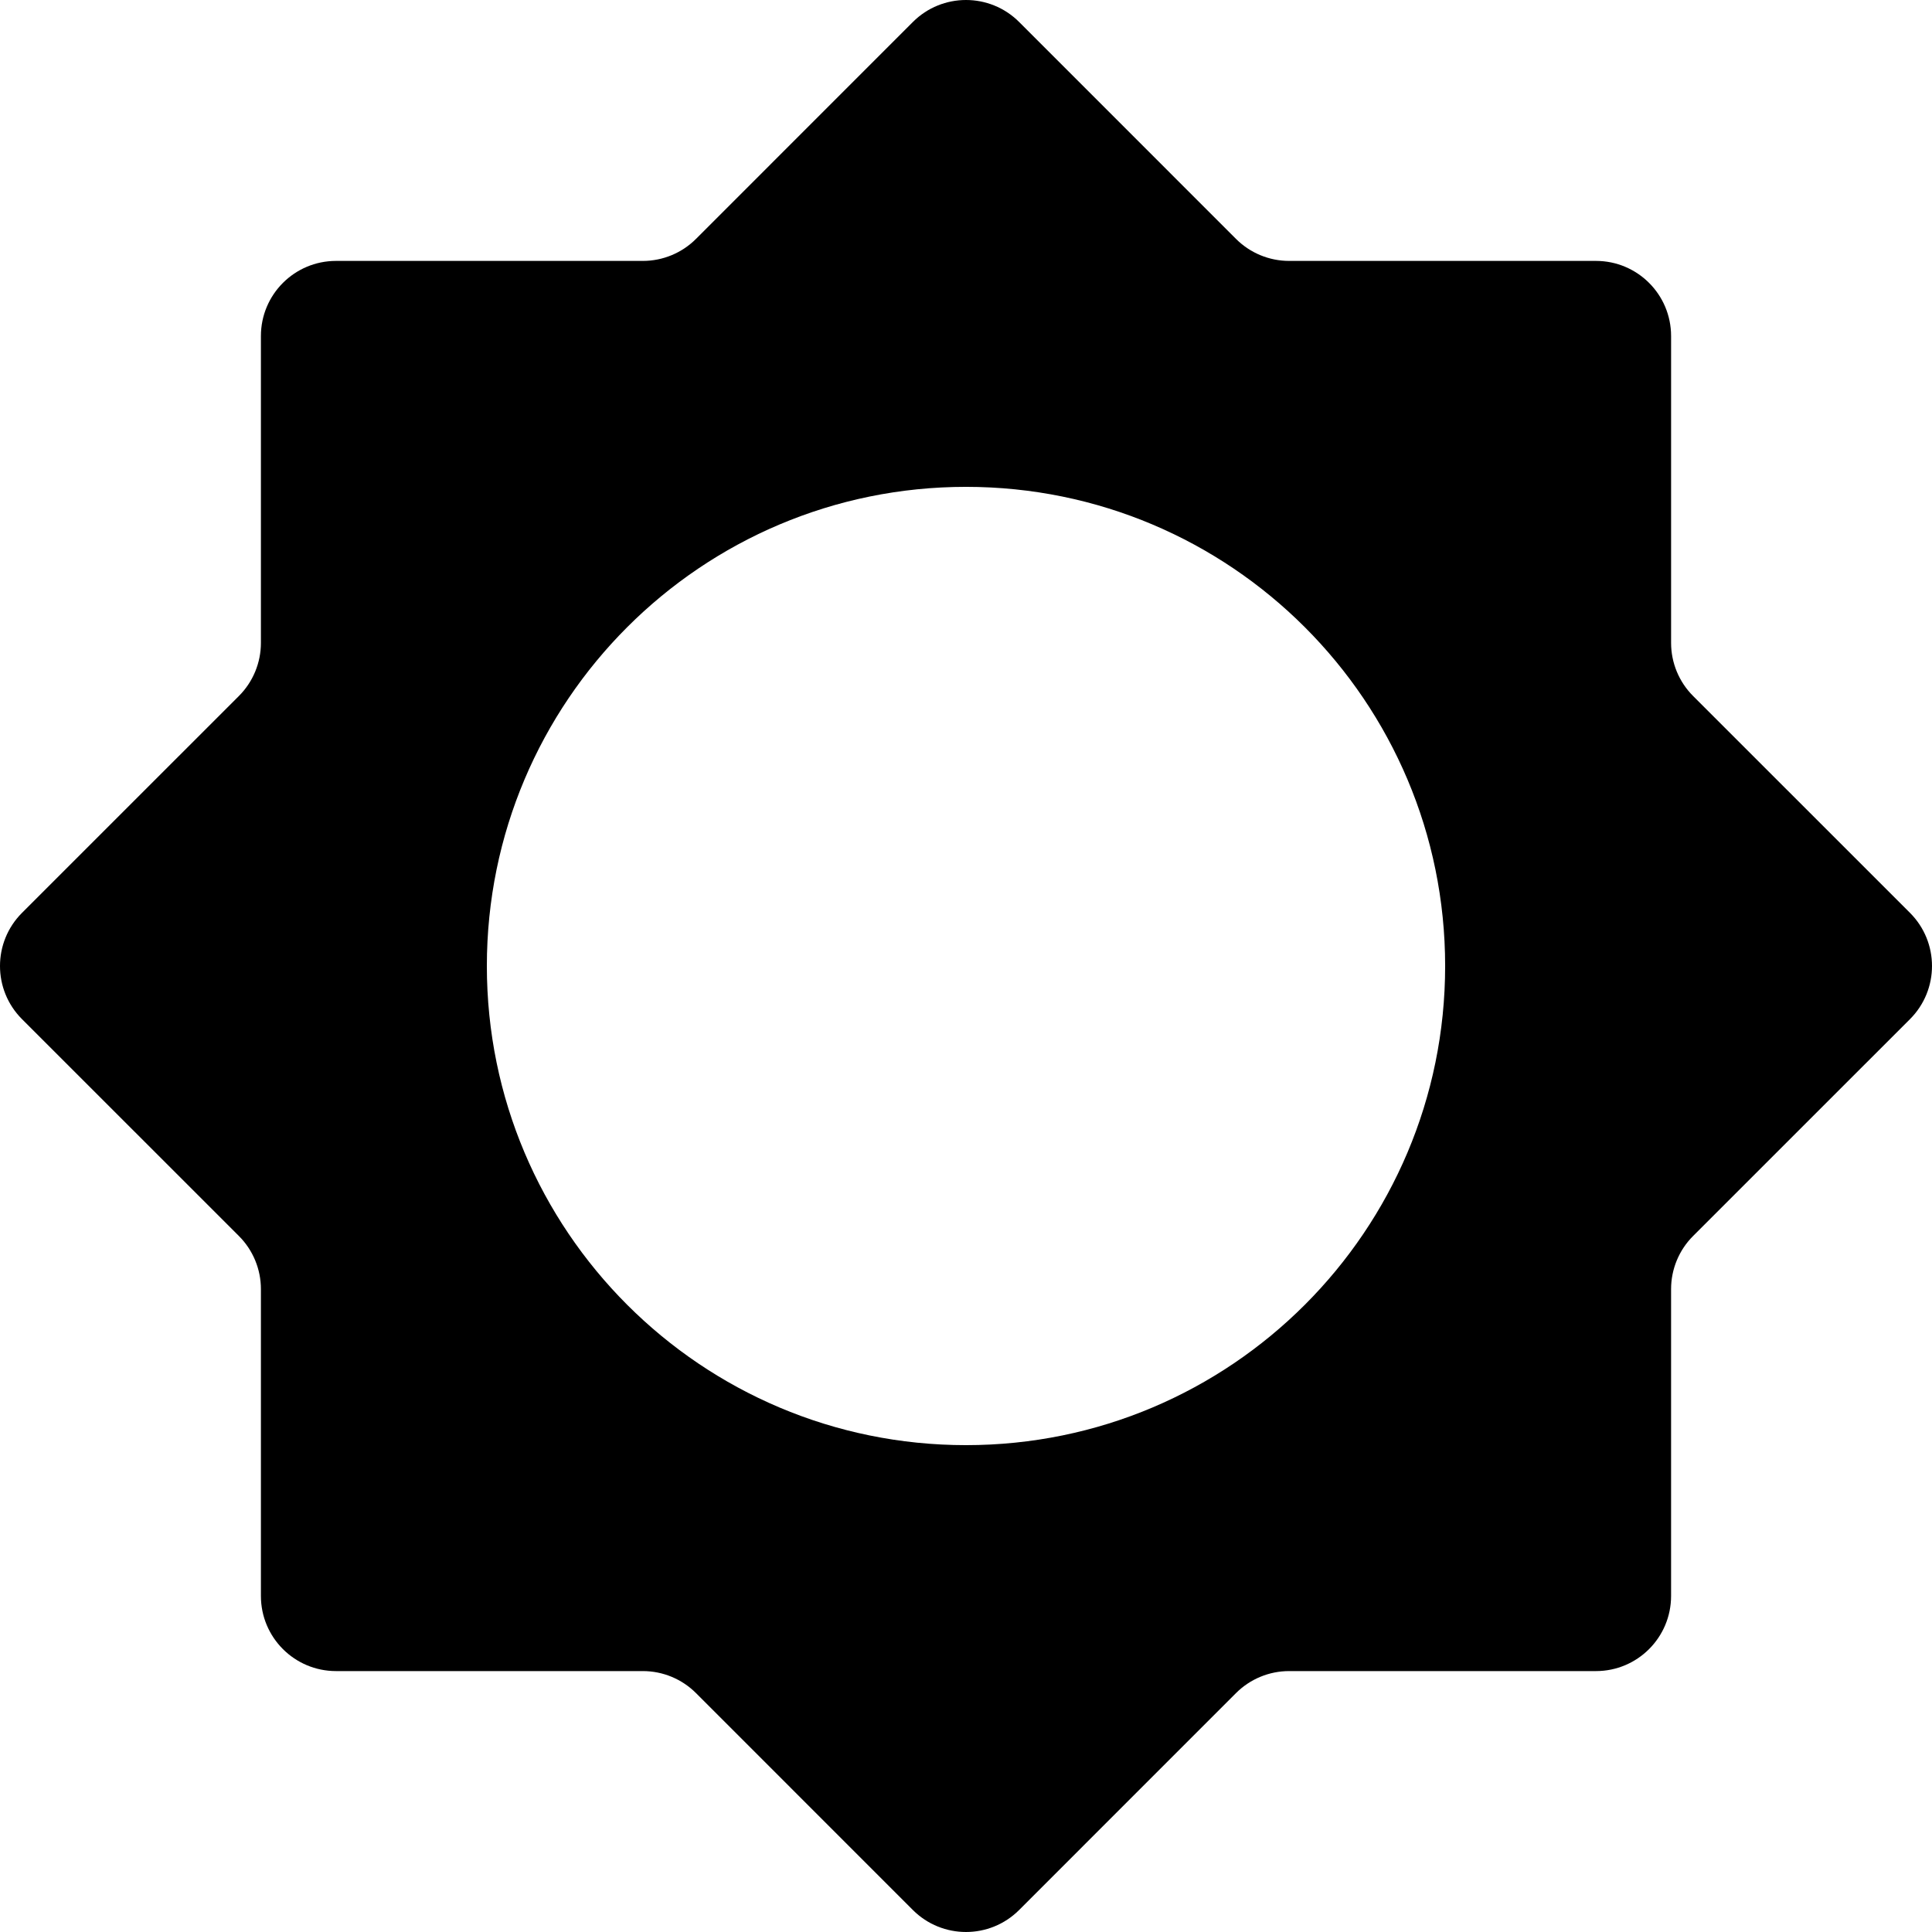
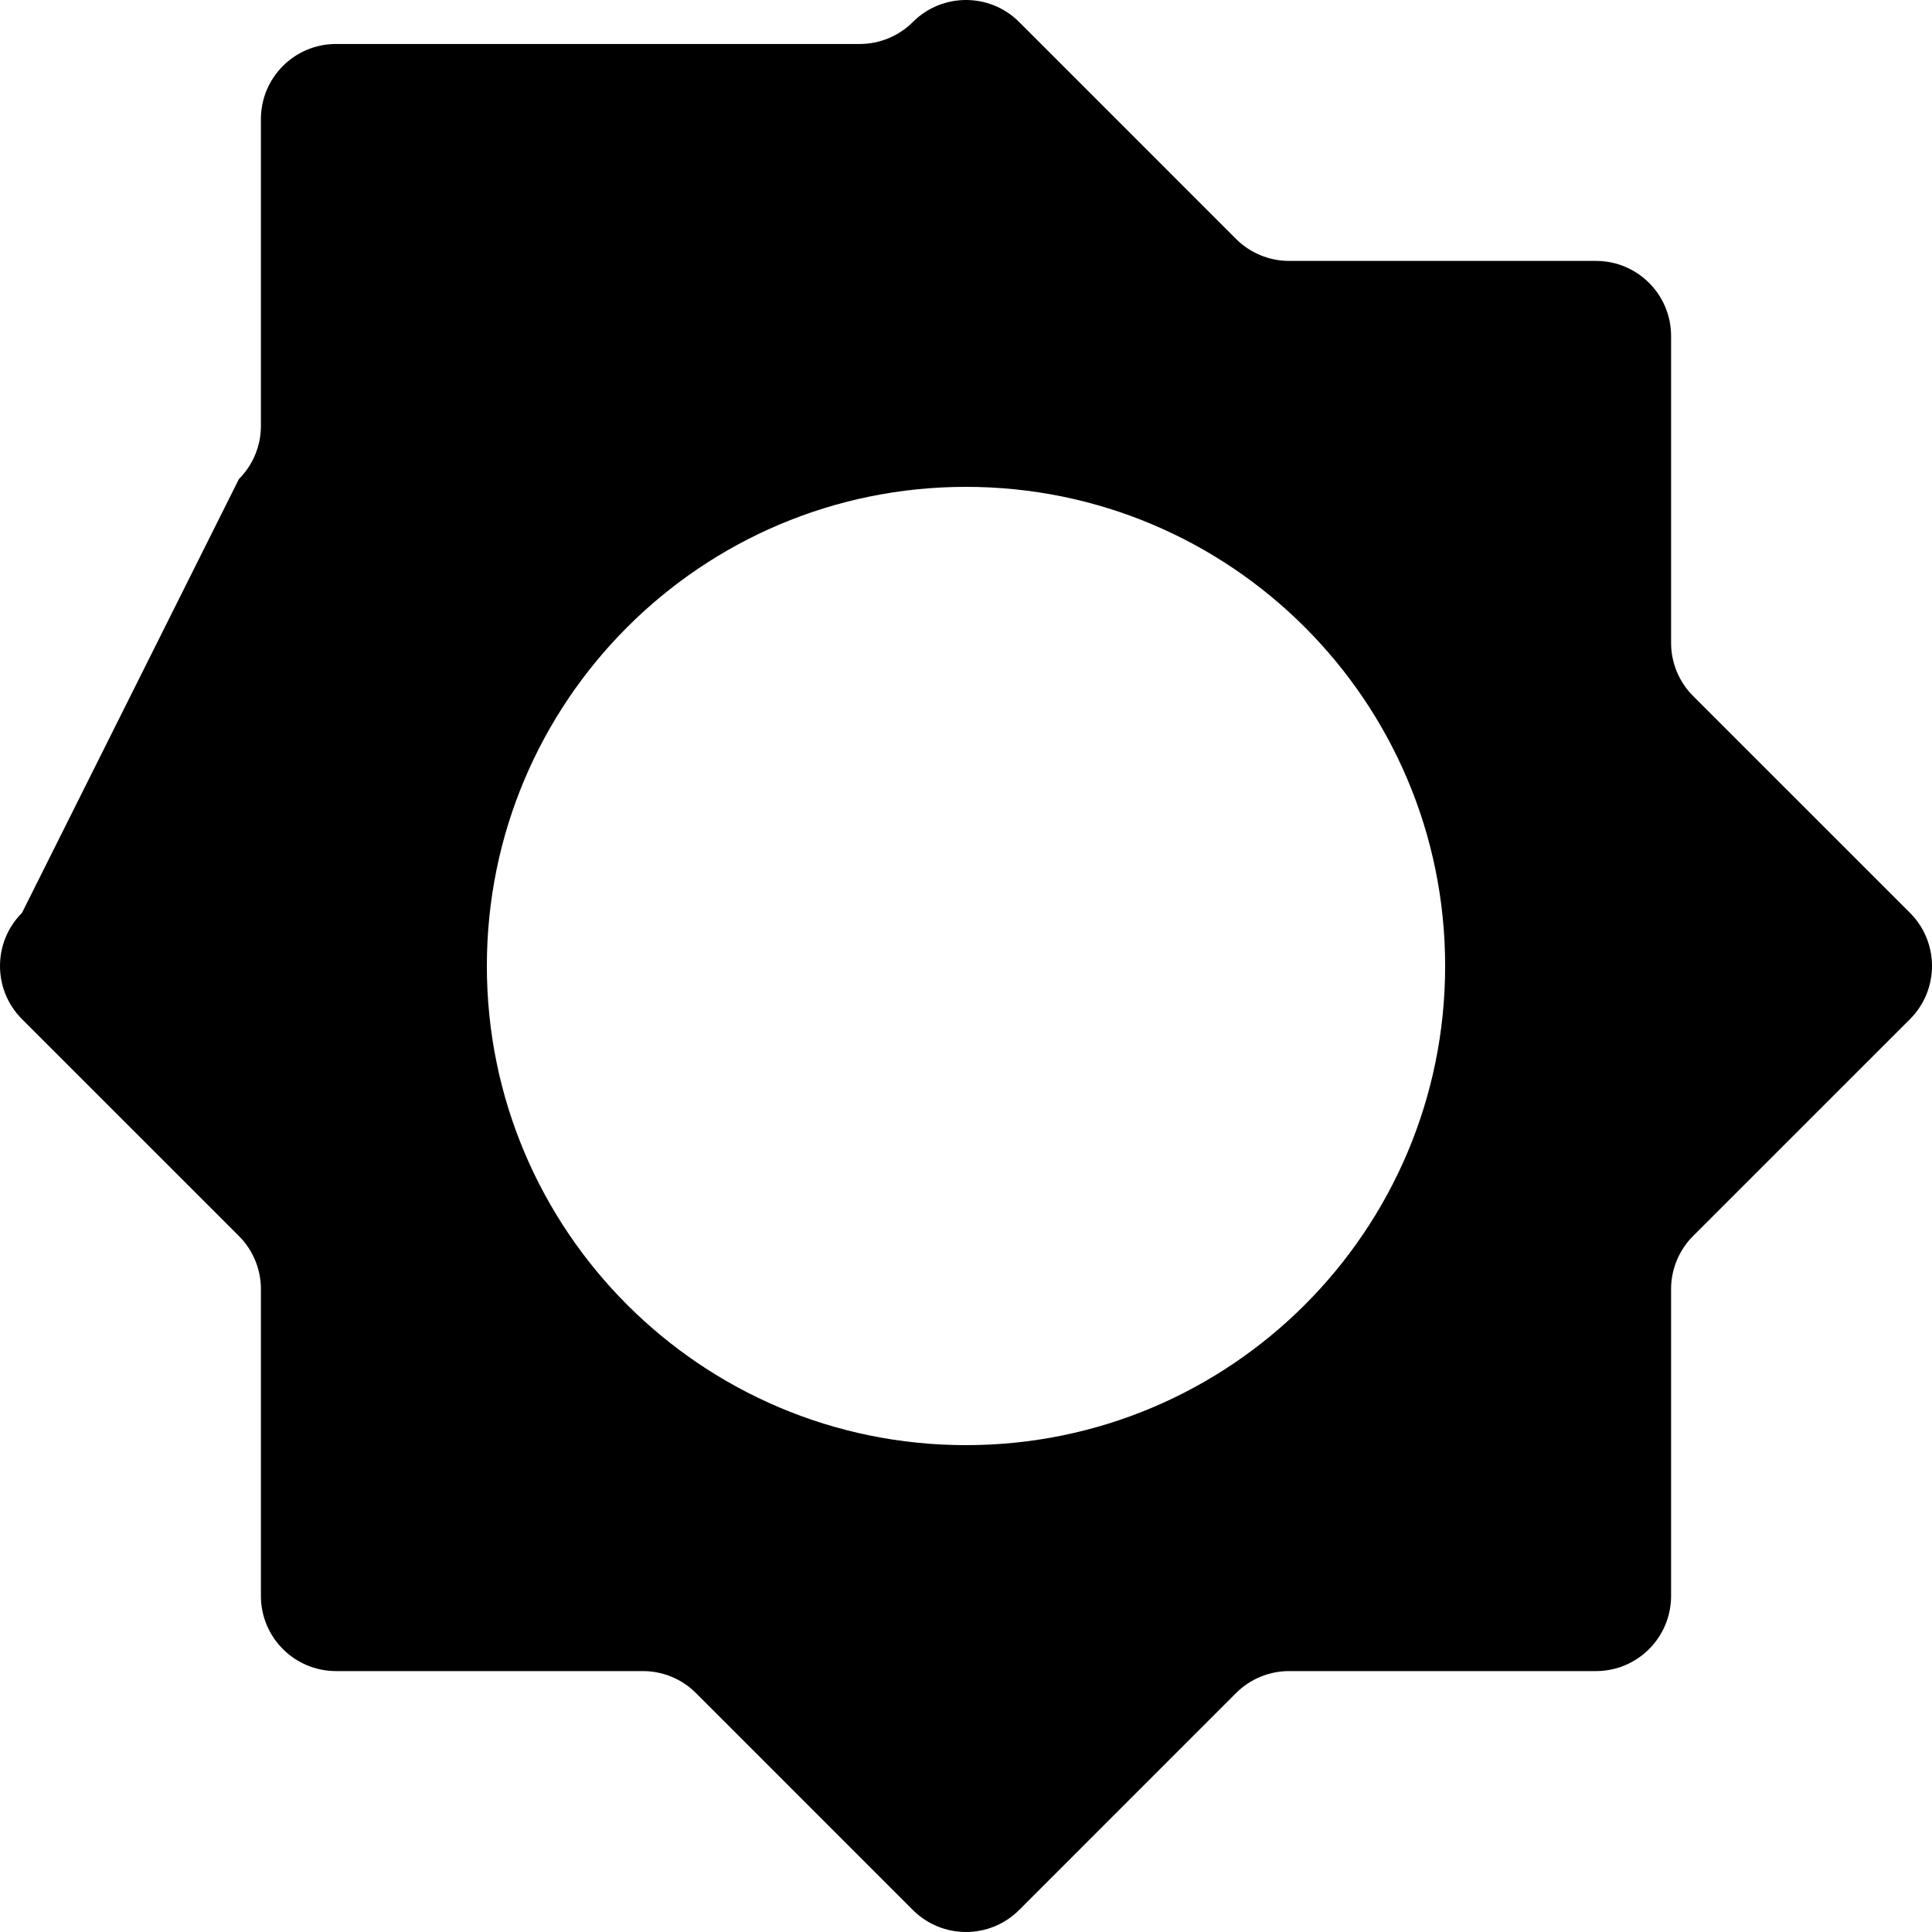
<svg xmlns="http://www.w3.org/2000/svg" fill="#000000" height="800px" width="800px" version="1.1" id="Capa_1" viewBox="0 0 483.09 483.09" xml:space="preserve">
-   <path d="M477.593,228.263l-54.244-54.236c-3.521-3.52-5.499-8.299-5.499-13.273V84.021c0-10.373-8.409-18.781-18.781-18.781h-76.731  c-4.974,0-9.754-1.978-13.274-5.499L254.827,5.497c-7.338-7.329-19.227-7.329-26.565,0l-54.236,54.244  c-3.52,3.521-8.3,5.499-13.273,5.499H84.021c-10.373,0-18.781,8.408-18.781,18.781v76.732c0,4.974-1.978,9.754-5.499,13.273  L5.496,228.263c-7.329,7.338-7.329,19.226,0,26.564l54.245,54.236c3.521,3.519,5.499,8.299,5.499,13.273v76.732  c0,10.372,8.409,18.781,18.781,18.781h76.732c4.974,0,9.754,1.979,13.273,5.5l54.236,54.244c7.338,7.329,19.227,7.329,26.565,0  l54.236-54.244c3.52-3.521,8.3-5.5,13.274-5.5h76.731c10.373,0,18.781-8.409,18.781-18.781v-76.732  c0-4.974,1.978-9.754,5.499-13.273l54.244-54.236C484.922,247.489,484.922,235.601,477.593,228.263z M241.546,361.353  c-66.173,0-119.809-53.635-119.809-119.808c0-66.173,53.636-119.809,119.809-119.809c66.172,0,119.808,53.635,119.808,119.809  C361.353,307.718,307.718,361.353,241.546,361.353z" />
+   <path d="M477.593,228.263l-54.244-54.236c-3.521-3.52-5.499-8.299-5.499-13.273V84.021c0-10.373-8.409-18.781-18.781-18.781h-76.731  c-4.974,0-9.754-1.978-13.274-5.499L254.827,5.497c-7.338-7.329-19.227-7.329-26.565,0c-3.52,3.521-8.3,5.499-13.273,5.499H84.021c-10.373,0-18.781,8.408-18.781,18.781v76.732c0,4.974-1.978,9.754-5.499,13.273  L5.496,228.263c-7.329,7.338-7.329,19.226,0,26.564l54.245,54.236c3.521,3.519,5.499,8.299,5.499,13.273v76.732  c0,10.372,8.409,18.781,18.781,18.781h76.732c4.974,0,9.754,1.979,13.273,5.5l54.236,54.244c7.338,7.329,19.227,7.329,26.565,0  l54.236-54.244c3.52-3.521,8.3-5.5,13.274-5.5h76.731c10.373,0,18.781-8.409,18.781-18.781v-76.732  c0-4.974,1.978-9.754,5.499-13.273l54.244-54.236C484.922,247.489,484.922,235.601,477.593,228.263z M241.546,361.353  c-66.173,0-119.809-53.635-119.809-119.808c0-66.173,53.636-119.809,119.809-119.809c66.172,0,119.808,53.635,119.808,119.809  C361.353,307.718,307.718,361.353,241.546,361.353z" />
</svg>